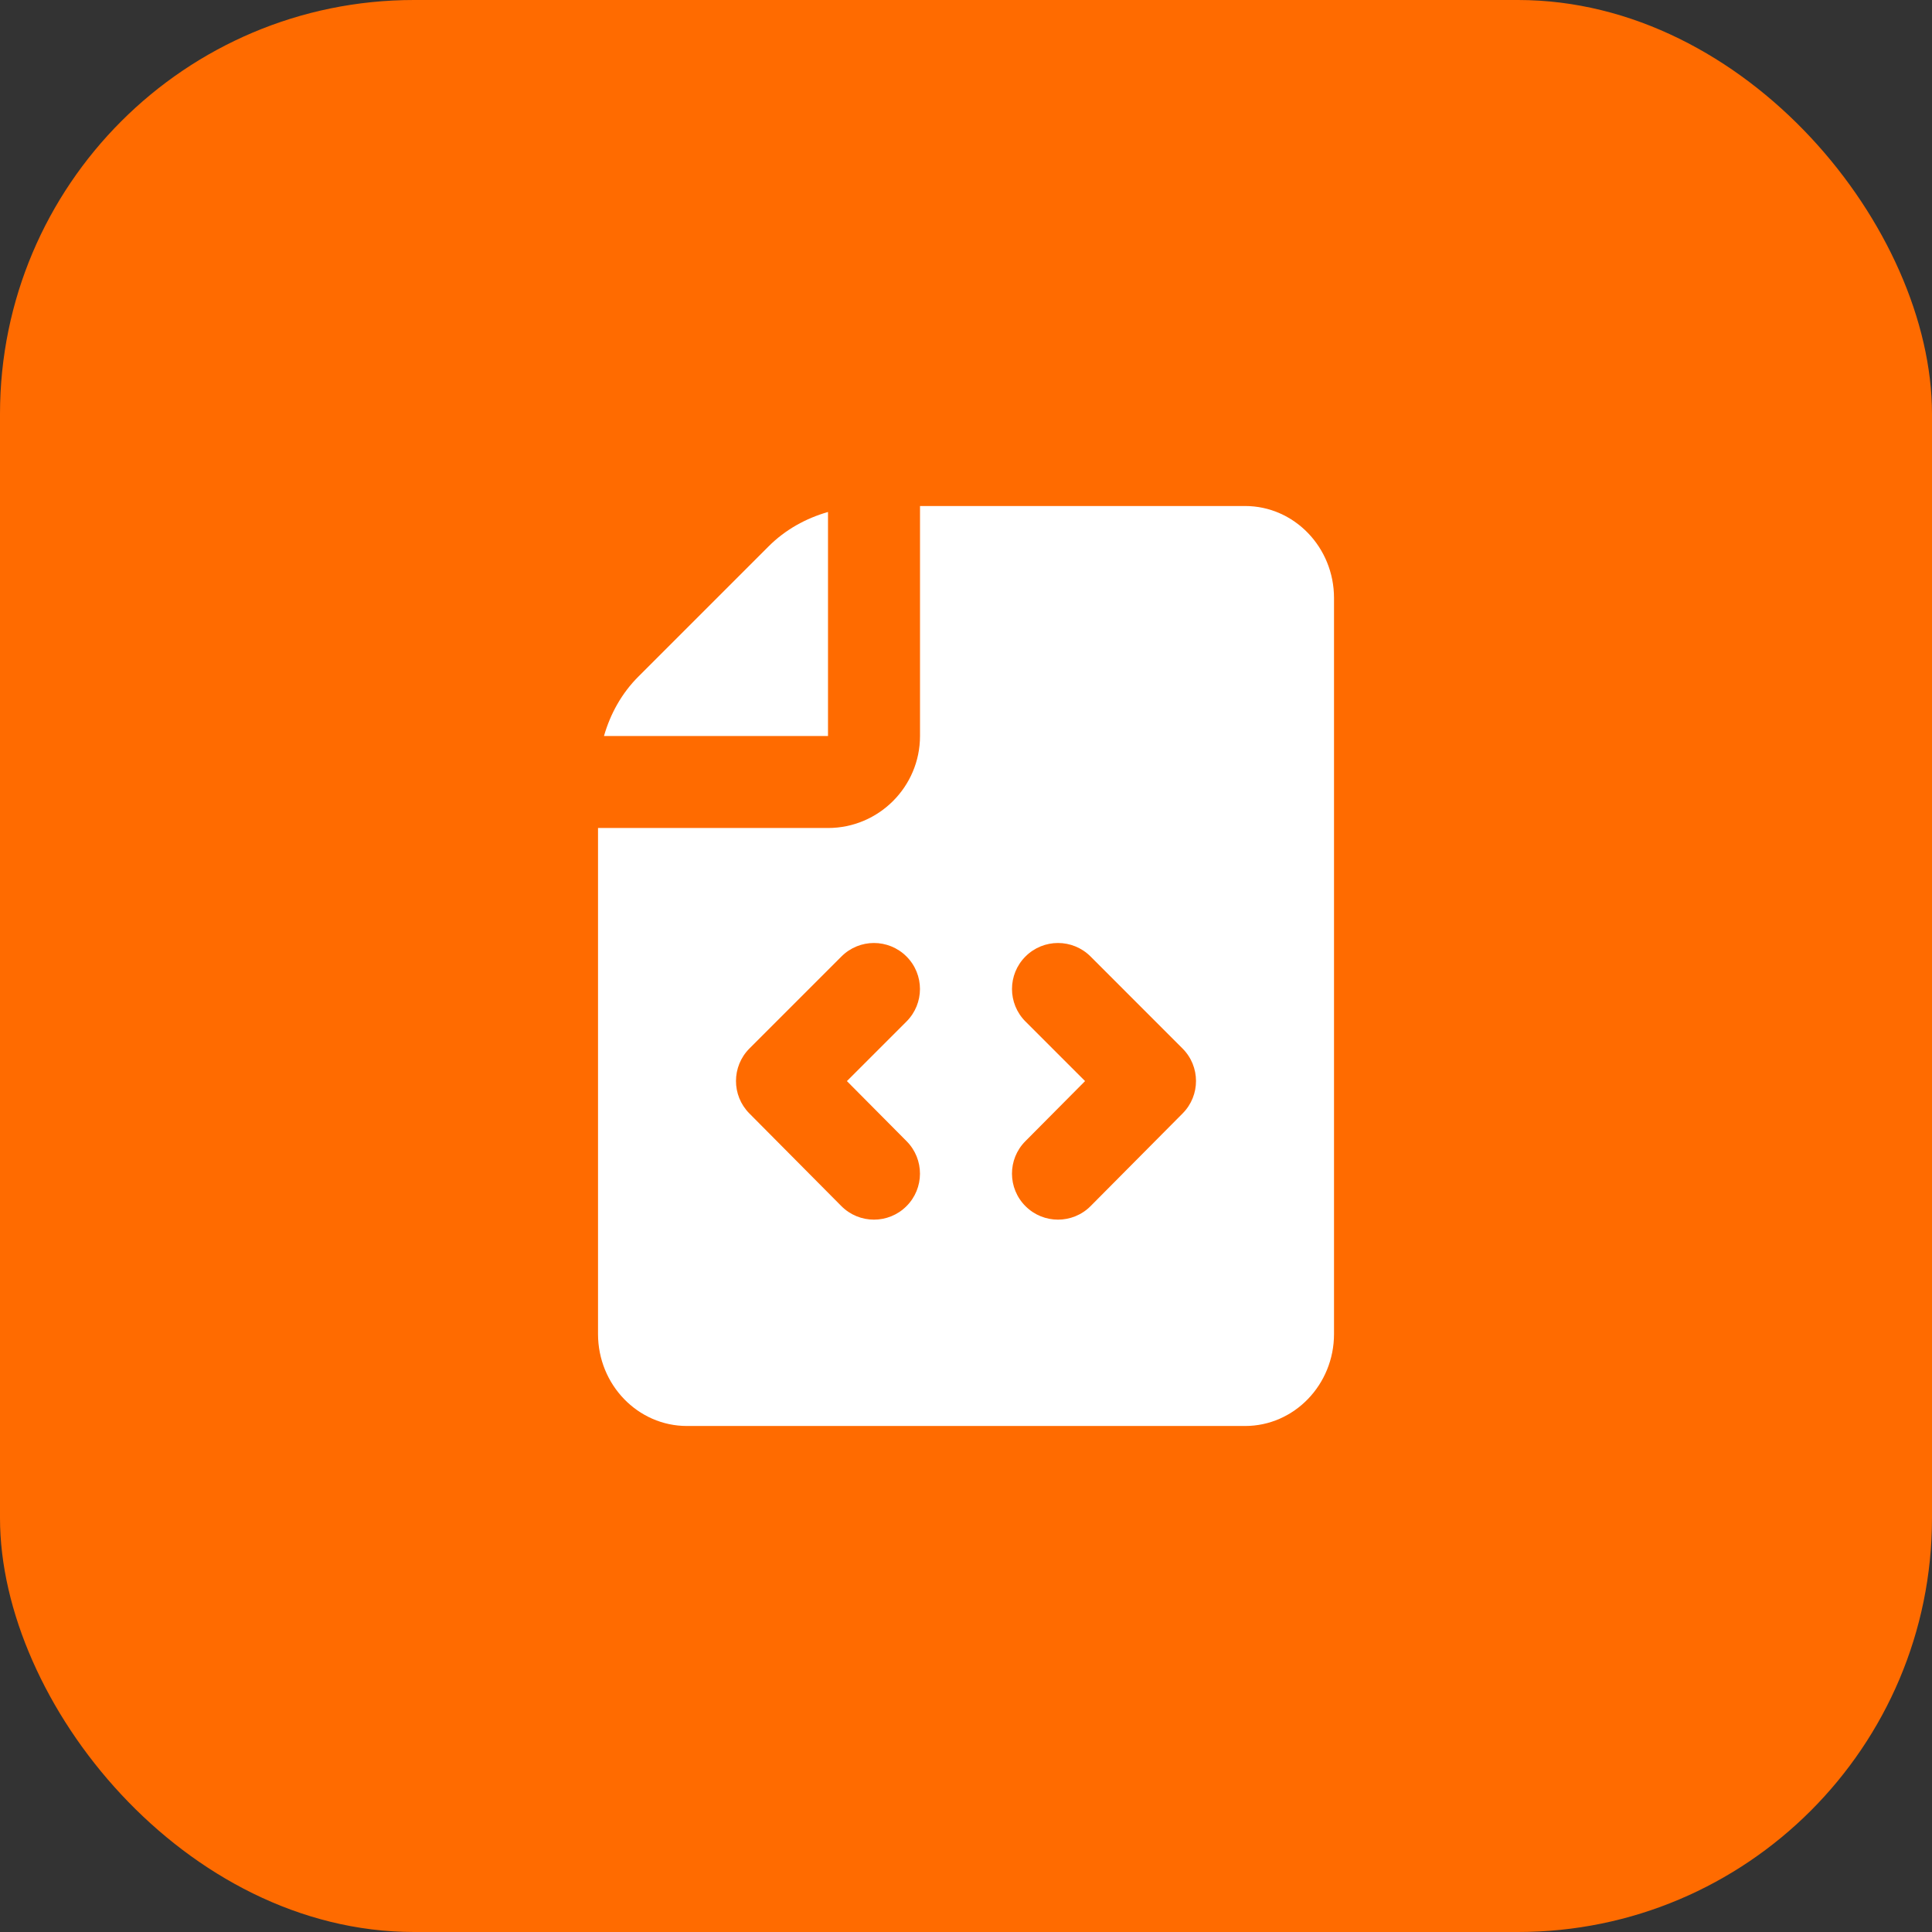
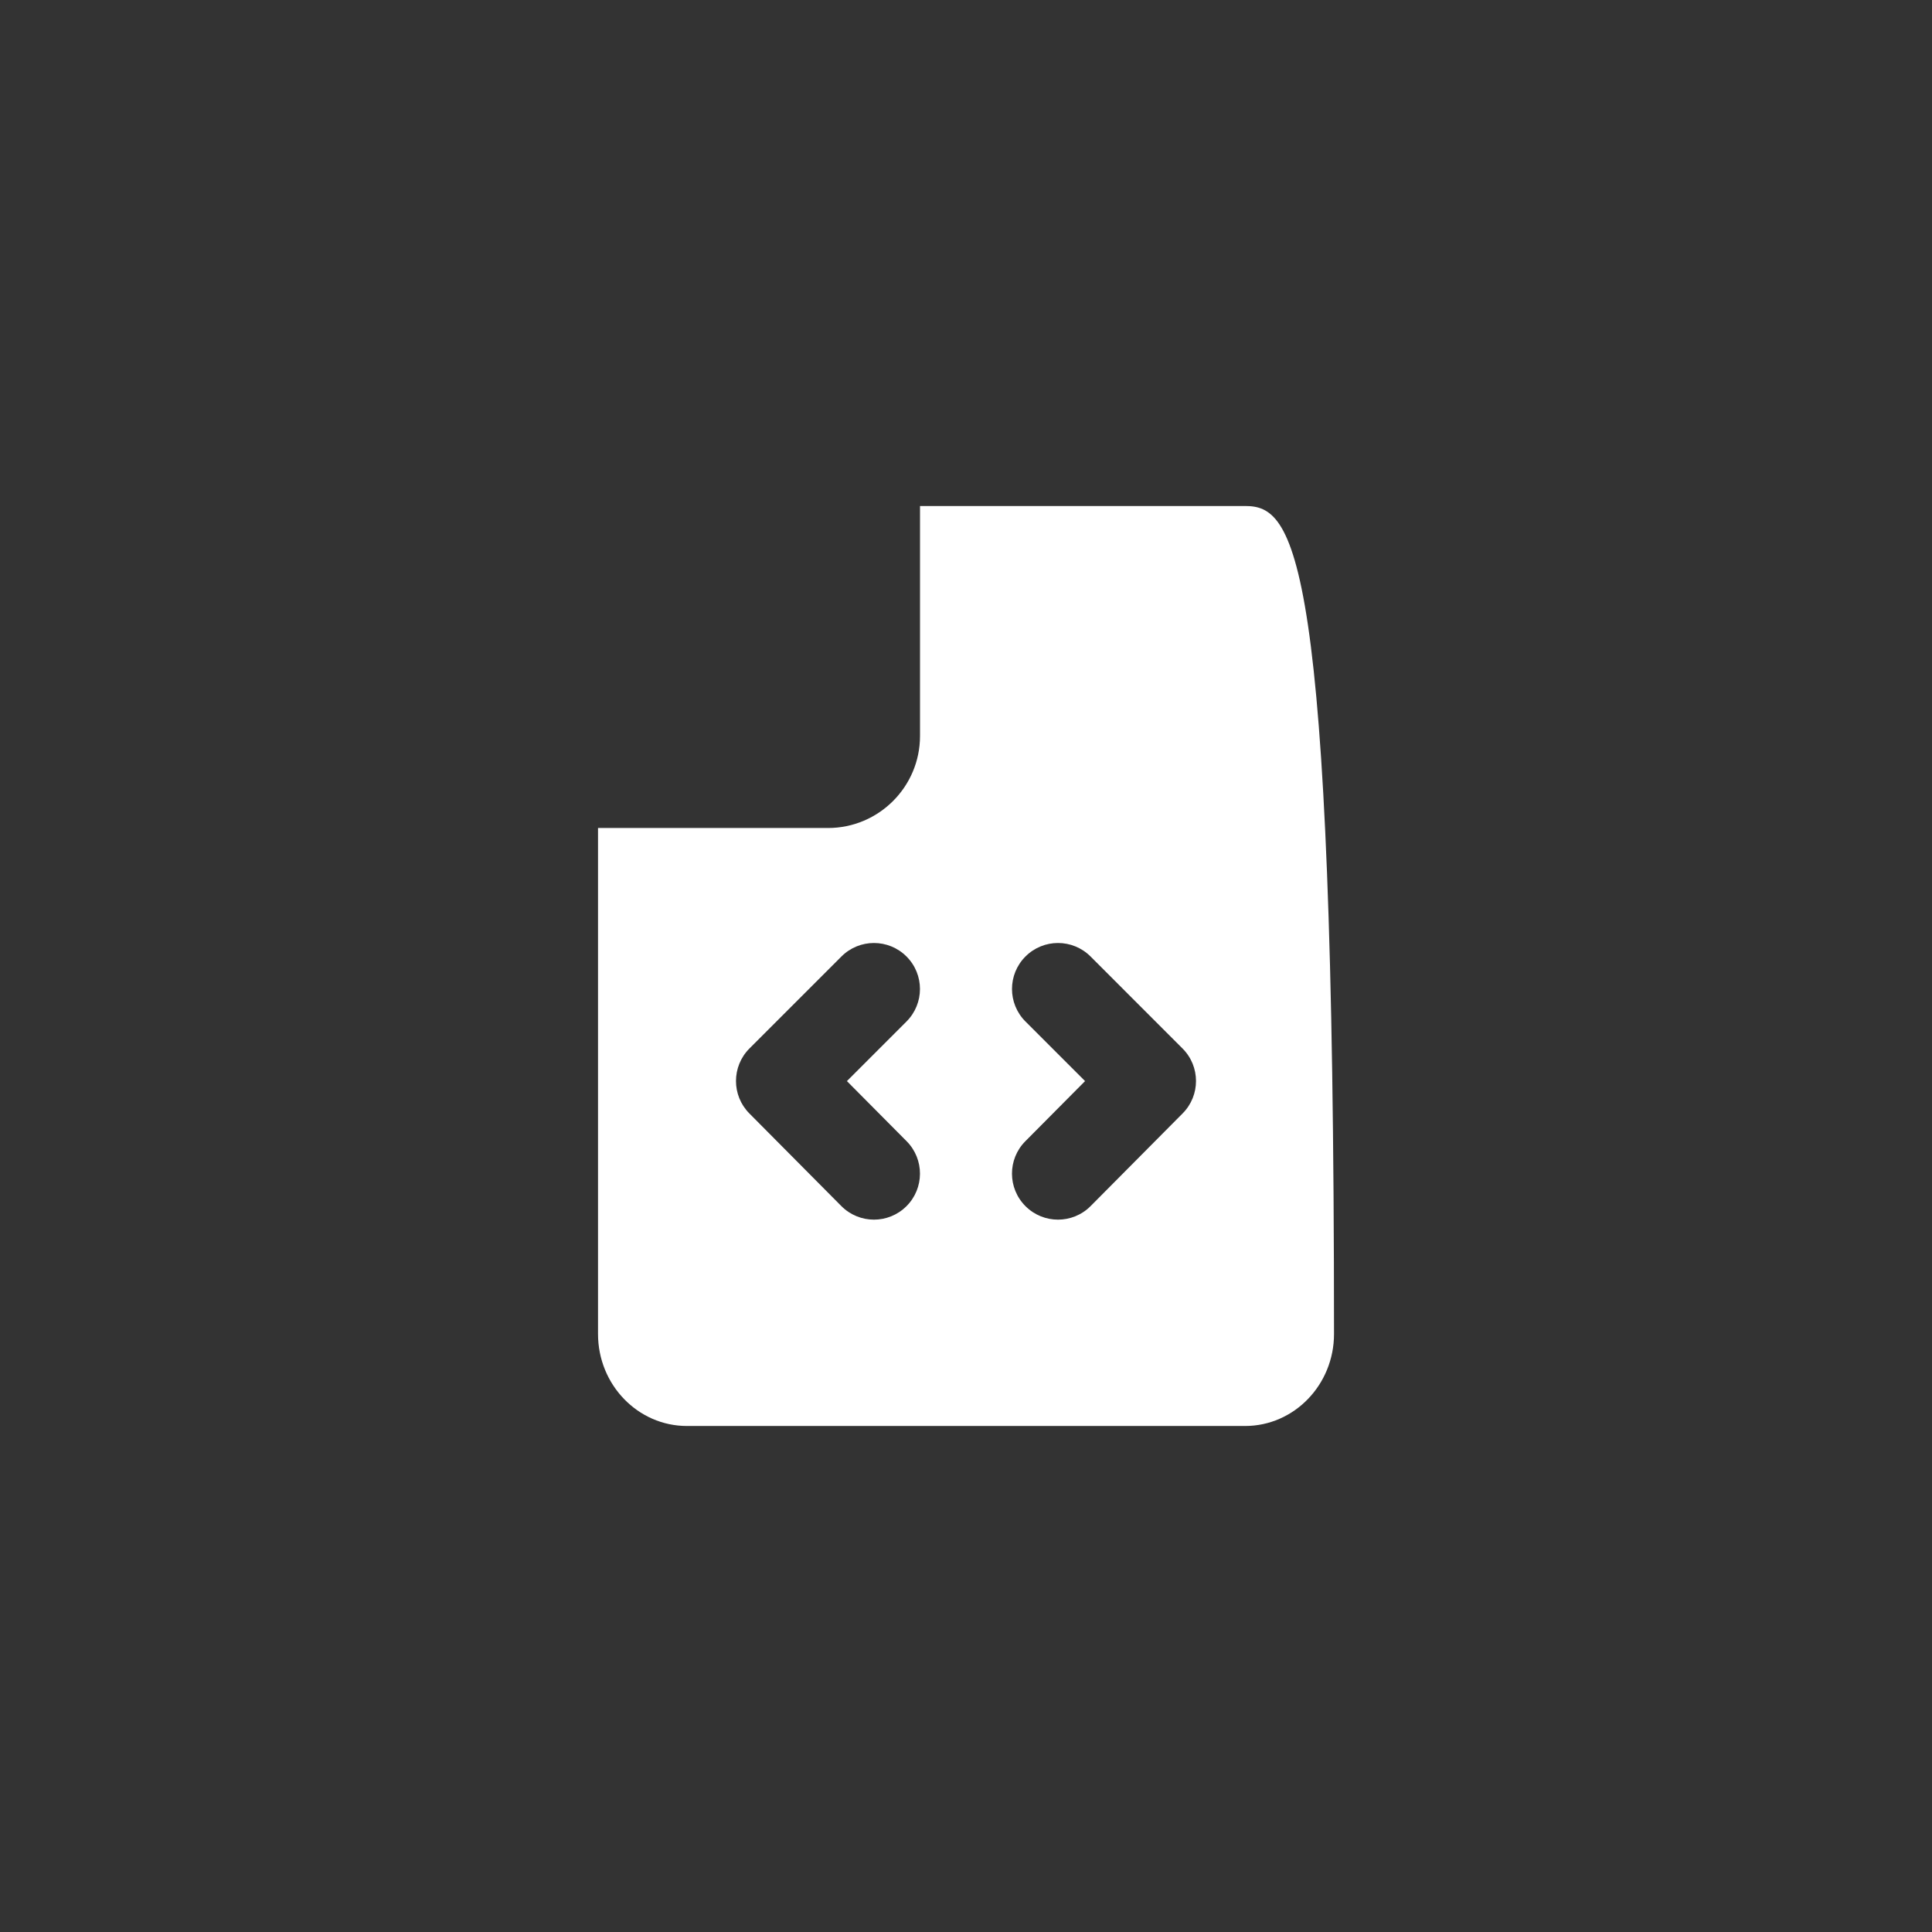
<svg xmlns="http://www.w3.org/2000/svg" width="56" height="56" viewBox="0 0 56 56" fill="none">
  <rect x="0" y="0" width="56" height="56" fill="#333333" stroke="none" />
-   <rect width="56" height="56" rx="12" fill="#FF6B00" />
-   <path d="M24 21.333V14.84C23.358 15.024 22.762 15.352 22.276 15.839L18.506 19.609C18.019 20.095 17.691 20.691 17.507 21.333H24Z" fill="white" />
-   <path d="M36.09 14.667H26.667V21.333C26.667 22.804 25.471 24 24 24H17.334V38.667C17.334 40.137 18.489 41.333 19.911 41.333H36.09C37.511 41.333 38.667 40.137 38.667 38.667V17.333C38.667 15.863 37.511 14.667 36.09 14.667ZM26.279 33.079C26.797 33.601 26.795 34.445 26.272 34.964C26.012 35.223 25.672 35.352 25.332 35.352C24.989 35.352 24.647 35.22 24.387 34.959L21.72 32.273C21.203 31.752 21.204 30.911 21.723 30.391L24.39 27.724C24.911 27.203 25.753 27.203 26.275 27.724C26.796 28.245 26.796 29.088 26.275 29.609L24.548 31.336L26.279 33.079ZM34.279 32.273L31.612 34.959C31.352 35.221 31.008 35.352 30.667 35.352C30.327 35.352 29.987 35.223 29.727 34.964C29.204 34.445 29.201 33.601 29.72 33.079L31.451 31.336L29.724 29.609C29.203 29.088 29.203 28.245 29.724 27.724C30.245 27.203 31.088 27.203 31.61 27.724L34.276 30.391C34.796 30.911 34.797 31.752 34.279 32.273Z" fill="white" />
+   <path d="M36.09 14.667H26.667V21.333C26.667 22.804 25.471 24 24 24H17.334V38.667C17.334 40.137 18.489 41.333 19.911 41.333H36.09C37.511 41.333 38.667 40.137 38.667 38.667C38.667 15.863 37.511 14.667 36.09 14.667ZM26.279 33.079C26.797 33.601 26.795 34.445 26.272 34.964C26.012 35.223 25.672 35.352 25.332 35.352C24.989 35.352 24.647 35.22 24.387 34.959L21.72 32.273C21.203 31.752 21.204 30.911 21.723 30.391L24.39 27.724C24.911 27.203 25.753 27.203 26.275 27.724C26.796 28.245 26.796 29.088 26.275 29.609L24.548 31.336L26.279 33.079ZM34.279 32.273L31.612 34.959C31.352 35.221 31.008 35.352 30.667 35.352C30.327 35.352 29.987 35.223 29.727 34.964C29.204 34.445 29.201 33.601 29.72 33.079L31.451 31.336L29.724 29.609C29.203 29.088 29.203 28.245 29.724 27.724C30.245 27.203 31.088 27.203 31.61 27.724L34.276 30.391C34.796 30.911 34.797 31.752 34.279 32.273Z" fill="white" />
</svg>